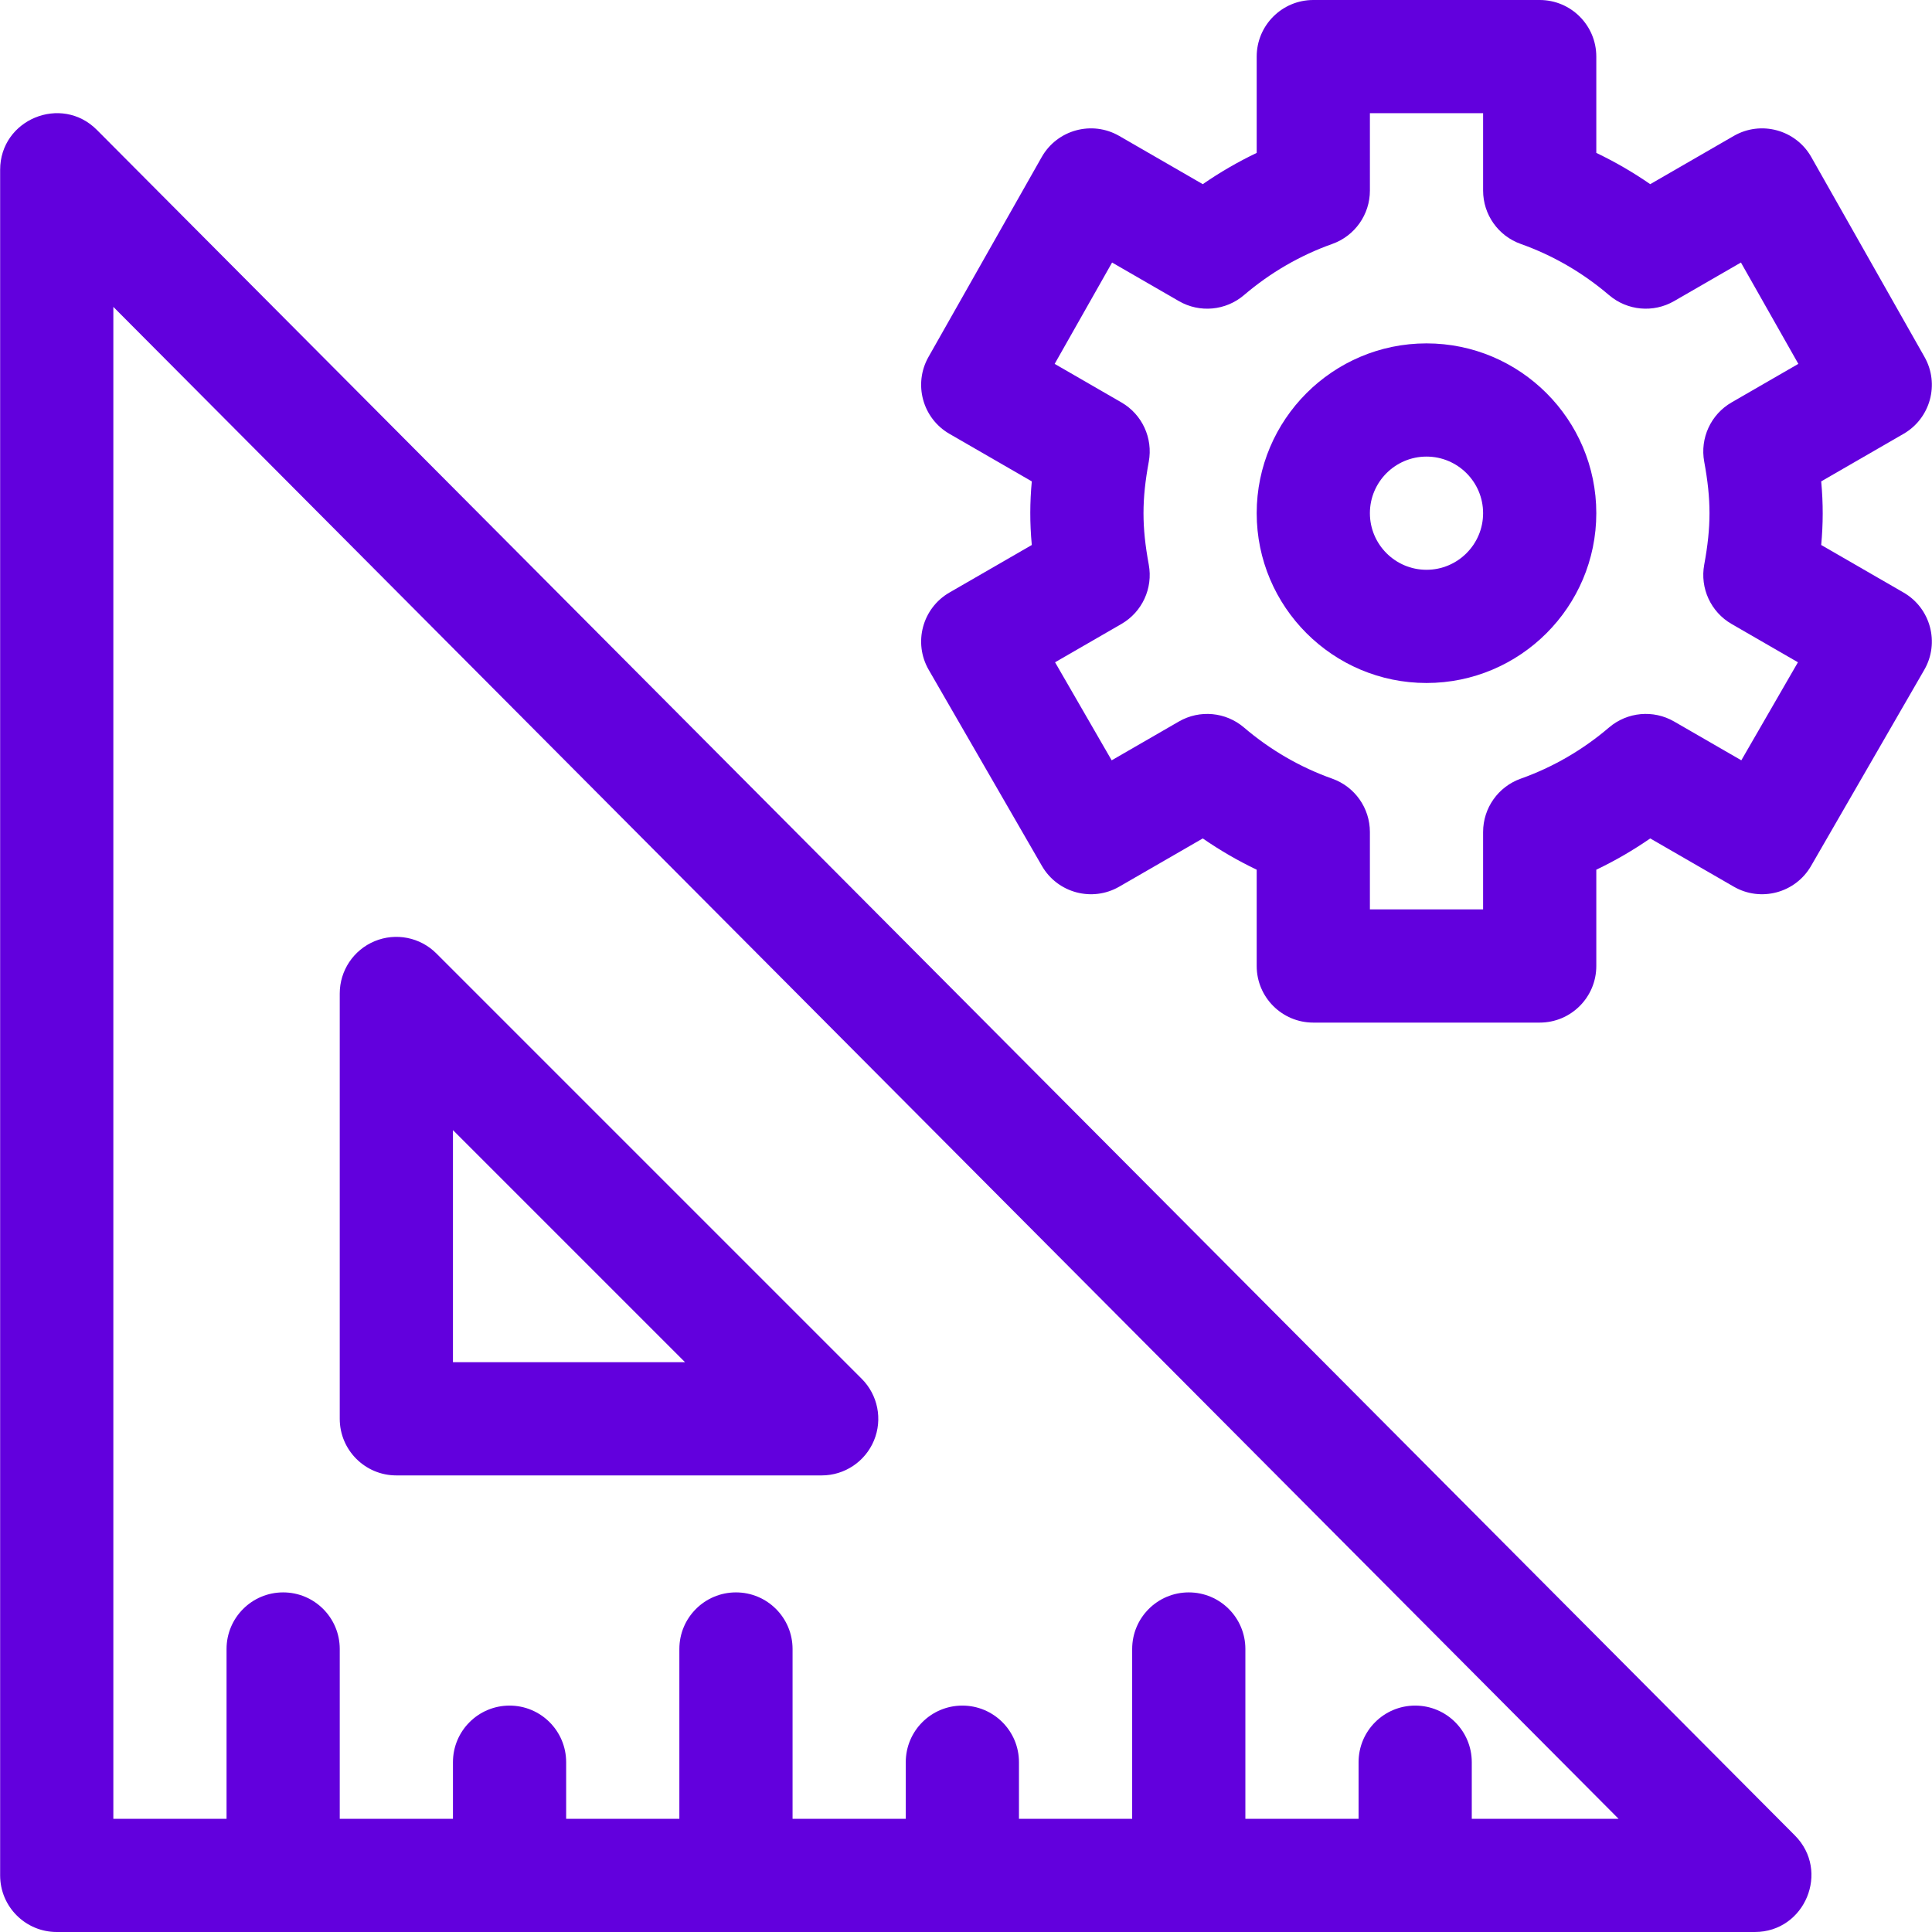
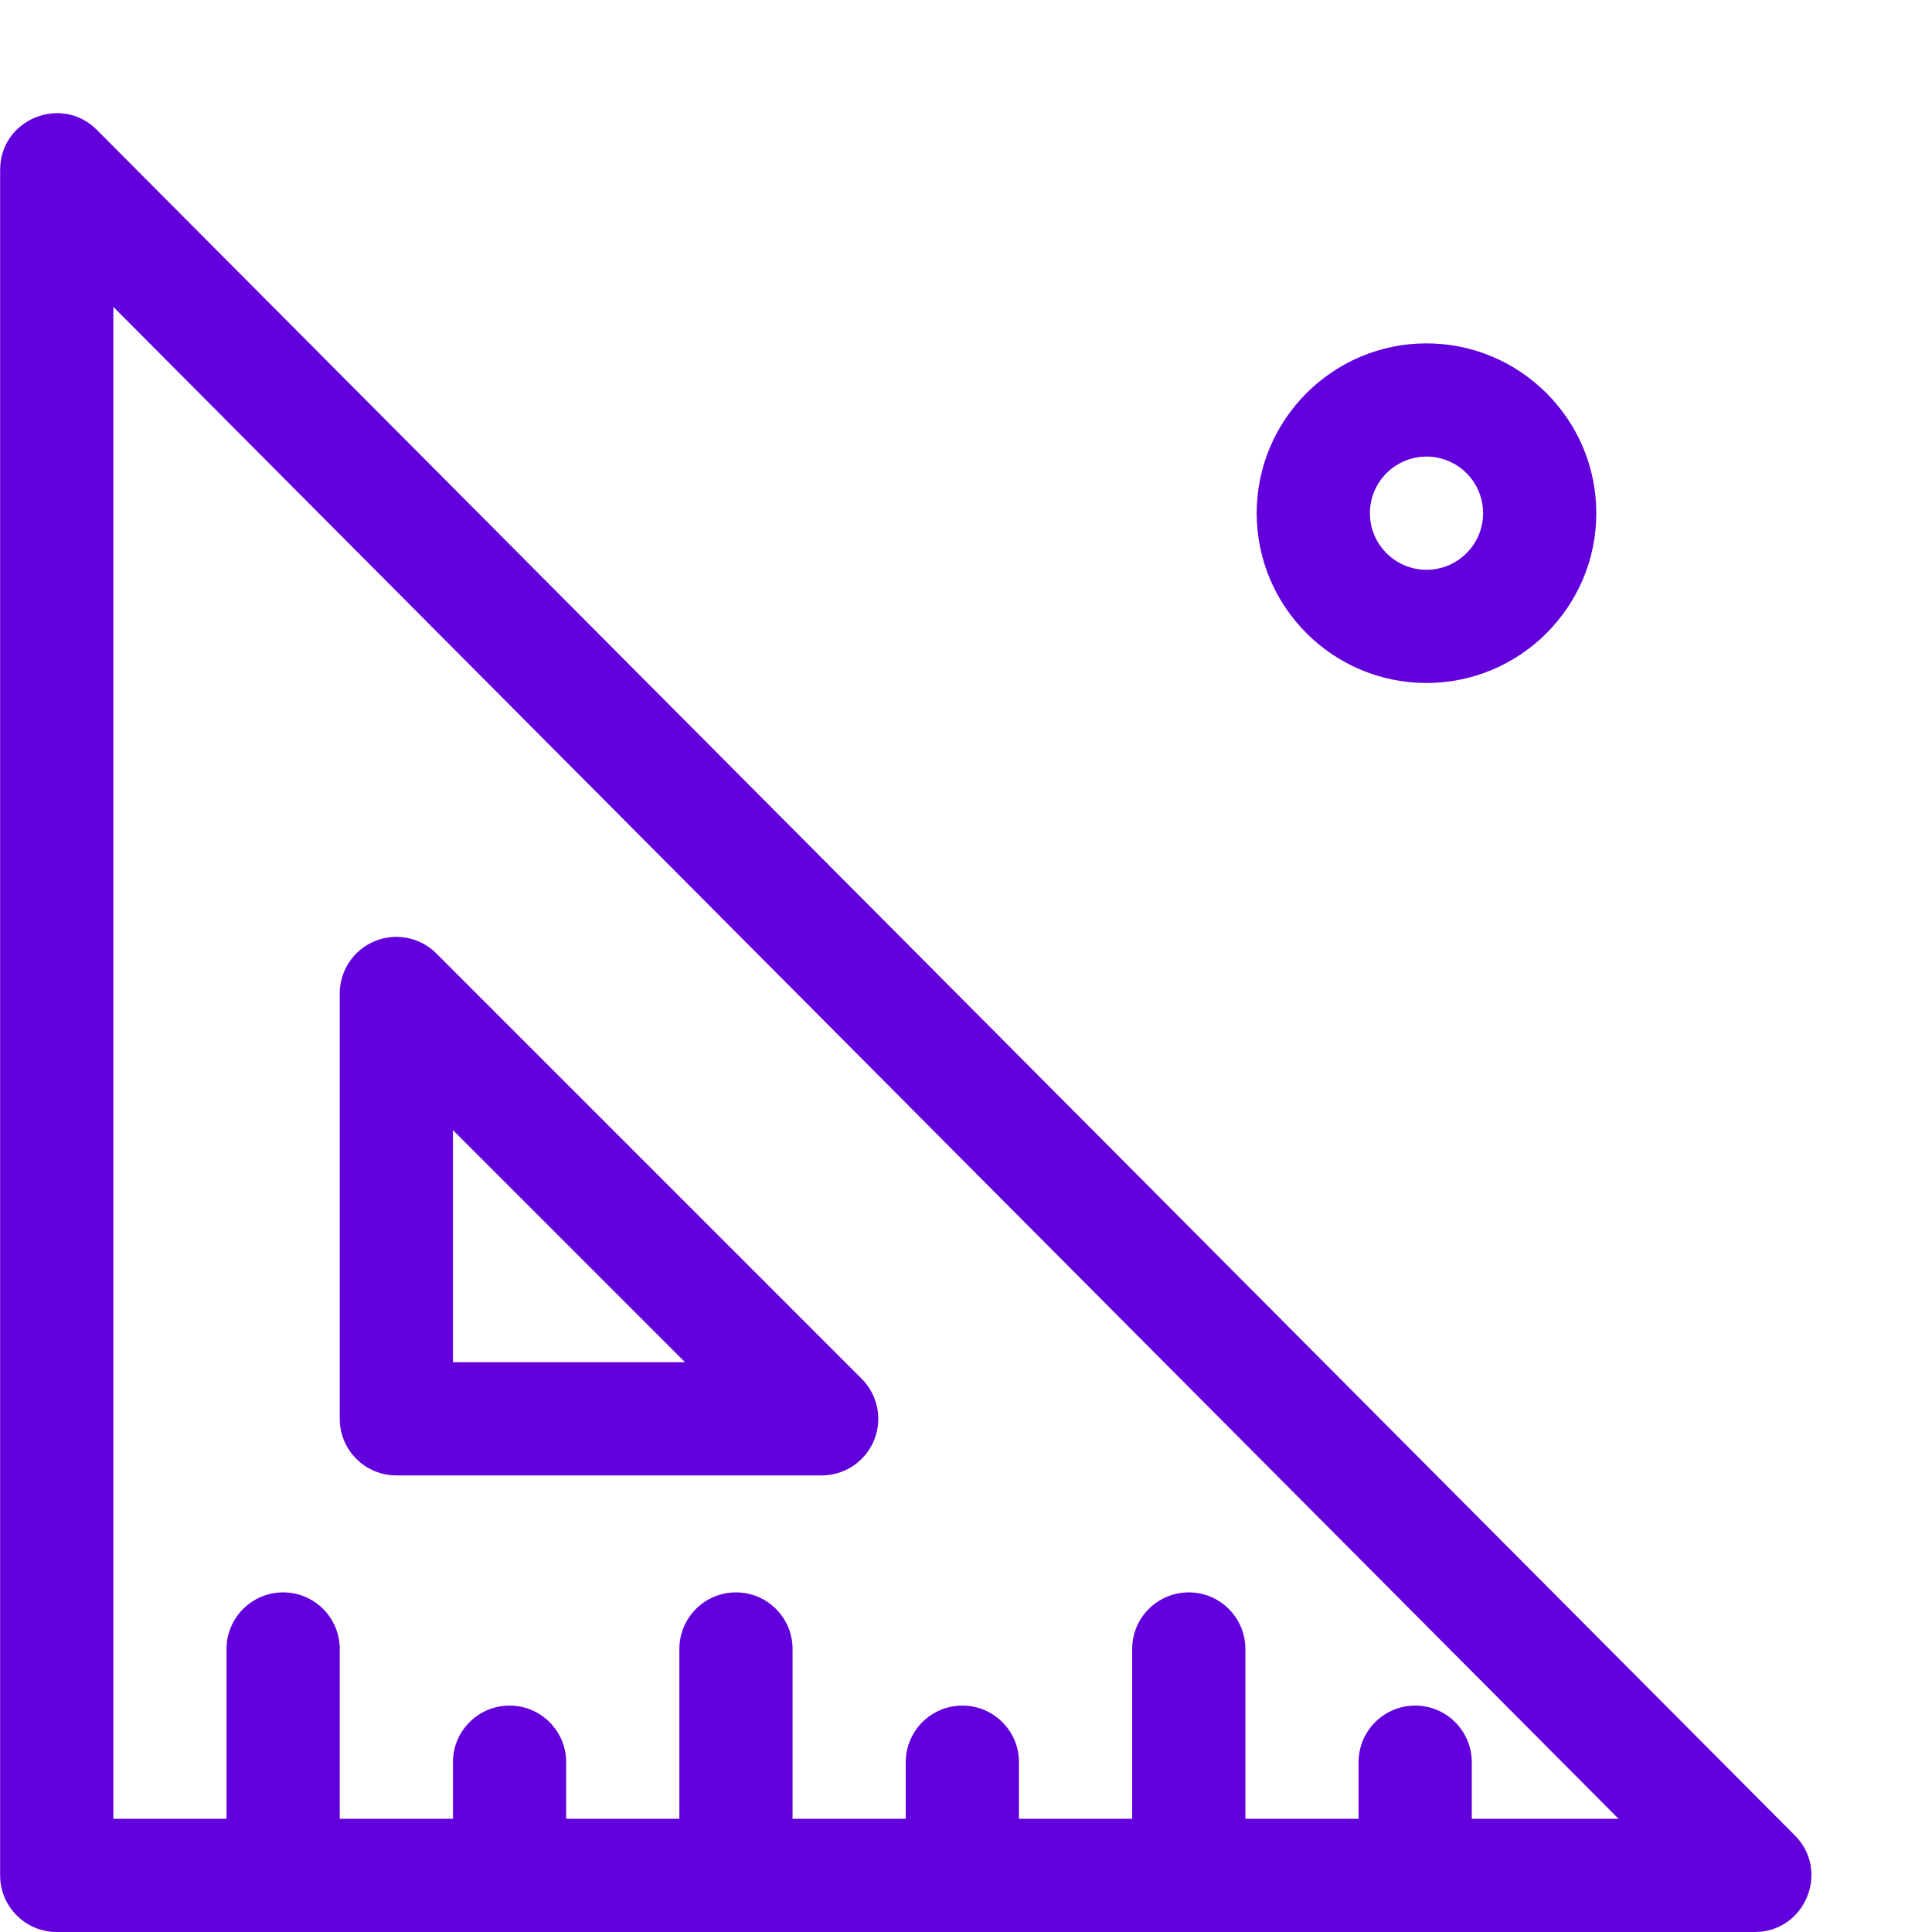
<svg xmlns="http://www.w3.org/2000/svg" width="512" height="512" x="0" y="0" viewBox="0 0 512 512" style="enable-background:new 0 0 512 512" xml:space="preserve" class="">
  <g>
    <g>
      <g>
        <path d="M475.667,486.417l-450-452C16.268,24.975,0.037,31.632,0.037,45v452c0,8.284,6.716,15,15,15h450 C478.356,512,485.061,495.852,475.667,486.417z M390.037,482v-15c0-8.284-6.716-15-15-15s-15,6.716-15,15v15h-30v-45 c0-8.284-6.716-15-15-15s-15,6.716-15,15v45h-30v-15c0-8.284-6.716-15-15-15c-8.284,0-15,6.716-15,15v15h-30v-45 c0-8.284-6.716-15-15-15s-15,6.716-15,15v45h-30v-15c0-8.284-6.716-15-15-15s-15,6.716-15,15v15h-30v-45c0-8.284-6.716-15-15-15 s-15,6.716-15,15v45h-30V81.327L428.937,482H390.037z" fill="#6200dd" data-original="#000000" style="" class="" />
      </g>
    </g>
    <g>
      <g>
        <path d="M228.363,365.393l-112.72-112.72c-4.289-4.291-10.743-5.572-16.347-3.252c-5.605,2.322-9.26,7.792-9.26,13.858V376 c0.001,8.284,6.717,15,15.001,15h112.72c6.067,0,11.536-3.655,13.858-9.26C233.936,376.135,232.653,369.683,228.363,365.393z M120.037,361v-61.506L181.544,361H120.037z" fill="#6200dd" data-original="#000000" style="" class="" />
      </g>
    </g>
    <g>
      <g>
-         <path d="M504.461,157.029l-21.823-12.6c0.514-5.573,0.55-10.893,0-16.858l21.823-12.6c7.133-4.118,9.611-13.217,5.552-20.383 l-30-52.962c-4.107-7.249-13.339-9.76-20.552-5.598l-22.133,12.778c-4.552-3.146-9.323-5.913-14.291-8.286V15 c0-8.284-6.716-15-15-15h-60c-8.284,0-15,6.716-15,15v25.52c-4.968,2.374-9.739,5.14-14.291,8.286l-22.133-12.778 c-7.215-4.165-16.447-1.648-20.552,5.598l-30,52.962c-4.06,7.167-1.581,16.265,5.552,20.383l21.823,12.6 c-0.514,5.573-0.55,10.893,0,16.858l-21.823,12.6c-7.175,4.142-9.633,13.316-5.49,20.49l30,51.962 c4.143,7.175,13.316,9.63,20.49,5.491l22.133-12.778c4.552,3.146,9.323,5.913,14.291,8.286V256c0,8.284,6.716,15,15,15h60 c8.284,0,15-6.716,15-15v-25.52c4.968-2.373,9.739-5.14,14.291-8.286l22.133,12.778c7.173,4.141,16.348,1.684,20.49-5.491 l30-51.962C514.093,170.345,511.635,161.171,504.461,157.029z M451.636,122.352c1.865,10.12,1.865,17.176,0,27.296 c-1.151,6.244,1.753,12.536,7.251,15.71l17.583,10.151l-15,25.981l-17.816-10.286c-5.501-3.175-12.405-2.542-17.236,1.58 c-6.998,5.971-14.873,10.537-23.405,13.57c-5.98,2.126-9.976,7.786-9.976,14.133V241h-30v-20.511 c0-6.347-3.995-12.007-9.976-14.133c-8.532-3.034-16.407-7.6-23.405-13.57c-4.832-4.123-11.734-4.755-17.236-1.58l-17.816,10.286 l-15-25.981l17.583-10.151c5.498-3.174,8.402-9.466,7.251-15.71c-1.865-10.12-1.865-17.176,0-27.296 c1.151-6.244-1.753-12.536-7.251-15.71l-17.689-10.213l15.214-26.858l17.709,10.224c5.5,3.174,12.403,2.543,17.235-1.58 c7-5.972,14.875-10.537,23.406-13.57c5.98-2.126,9.976-7.787,9.976-14.134V30h30v20.512c0,6.347,3.995,12.007,9.976,14.134 c8.531,3.033,16.406,7.598,23.406,13.57c4.831,4.122,11.733,4.755,17.235,1.58l17.709-10.224l15.214,26.858l-17.689,10.213 C453.389,109.816,450.485,116.108,451.636,122.352z" fill="#6200dd" data-original="#000000" style="" class="" />
-       </g>
+         </g>
    </g>
    <g>
      <g>
        <path d="M378.037,91c-24.813,0-45,20.187-45,45s20.187,45,45,45s45-20.187,45-45S402.85,91,378.037,91z M378.037,151 c-8.271,0-15-6.729-15-15s6.729-15,15-15s15,6.729,15,15S386.308,151,378.037,151z" fill="#6200dd" data-original="#000000" style="" class="" />
      </g>
    </g>
    <g> </g>
    <g> </g>
    <g> </g>
    <g> </g>
    <g> </g>
    <g> </g>
    <g> </g>
    <g> </g>
    <g> </g>
    <g> </g>
    <g> </g>
    <g> </g>
    <g> </g>
    <g> </g>
    <g> </g>
  </g>
</svg>